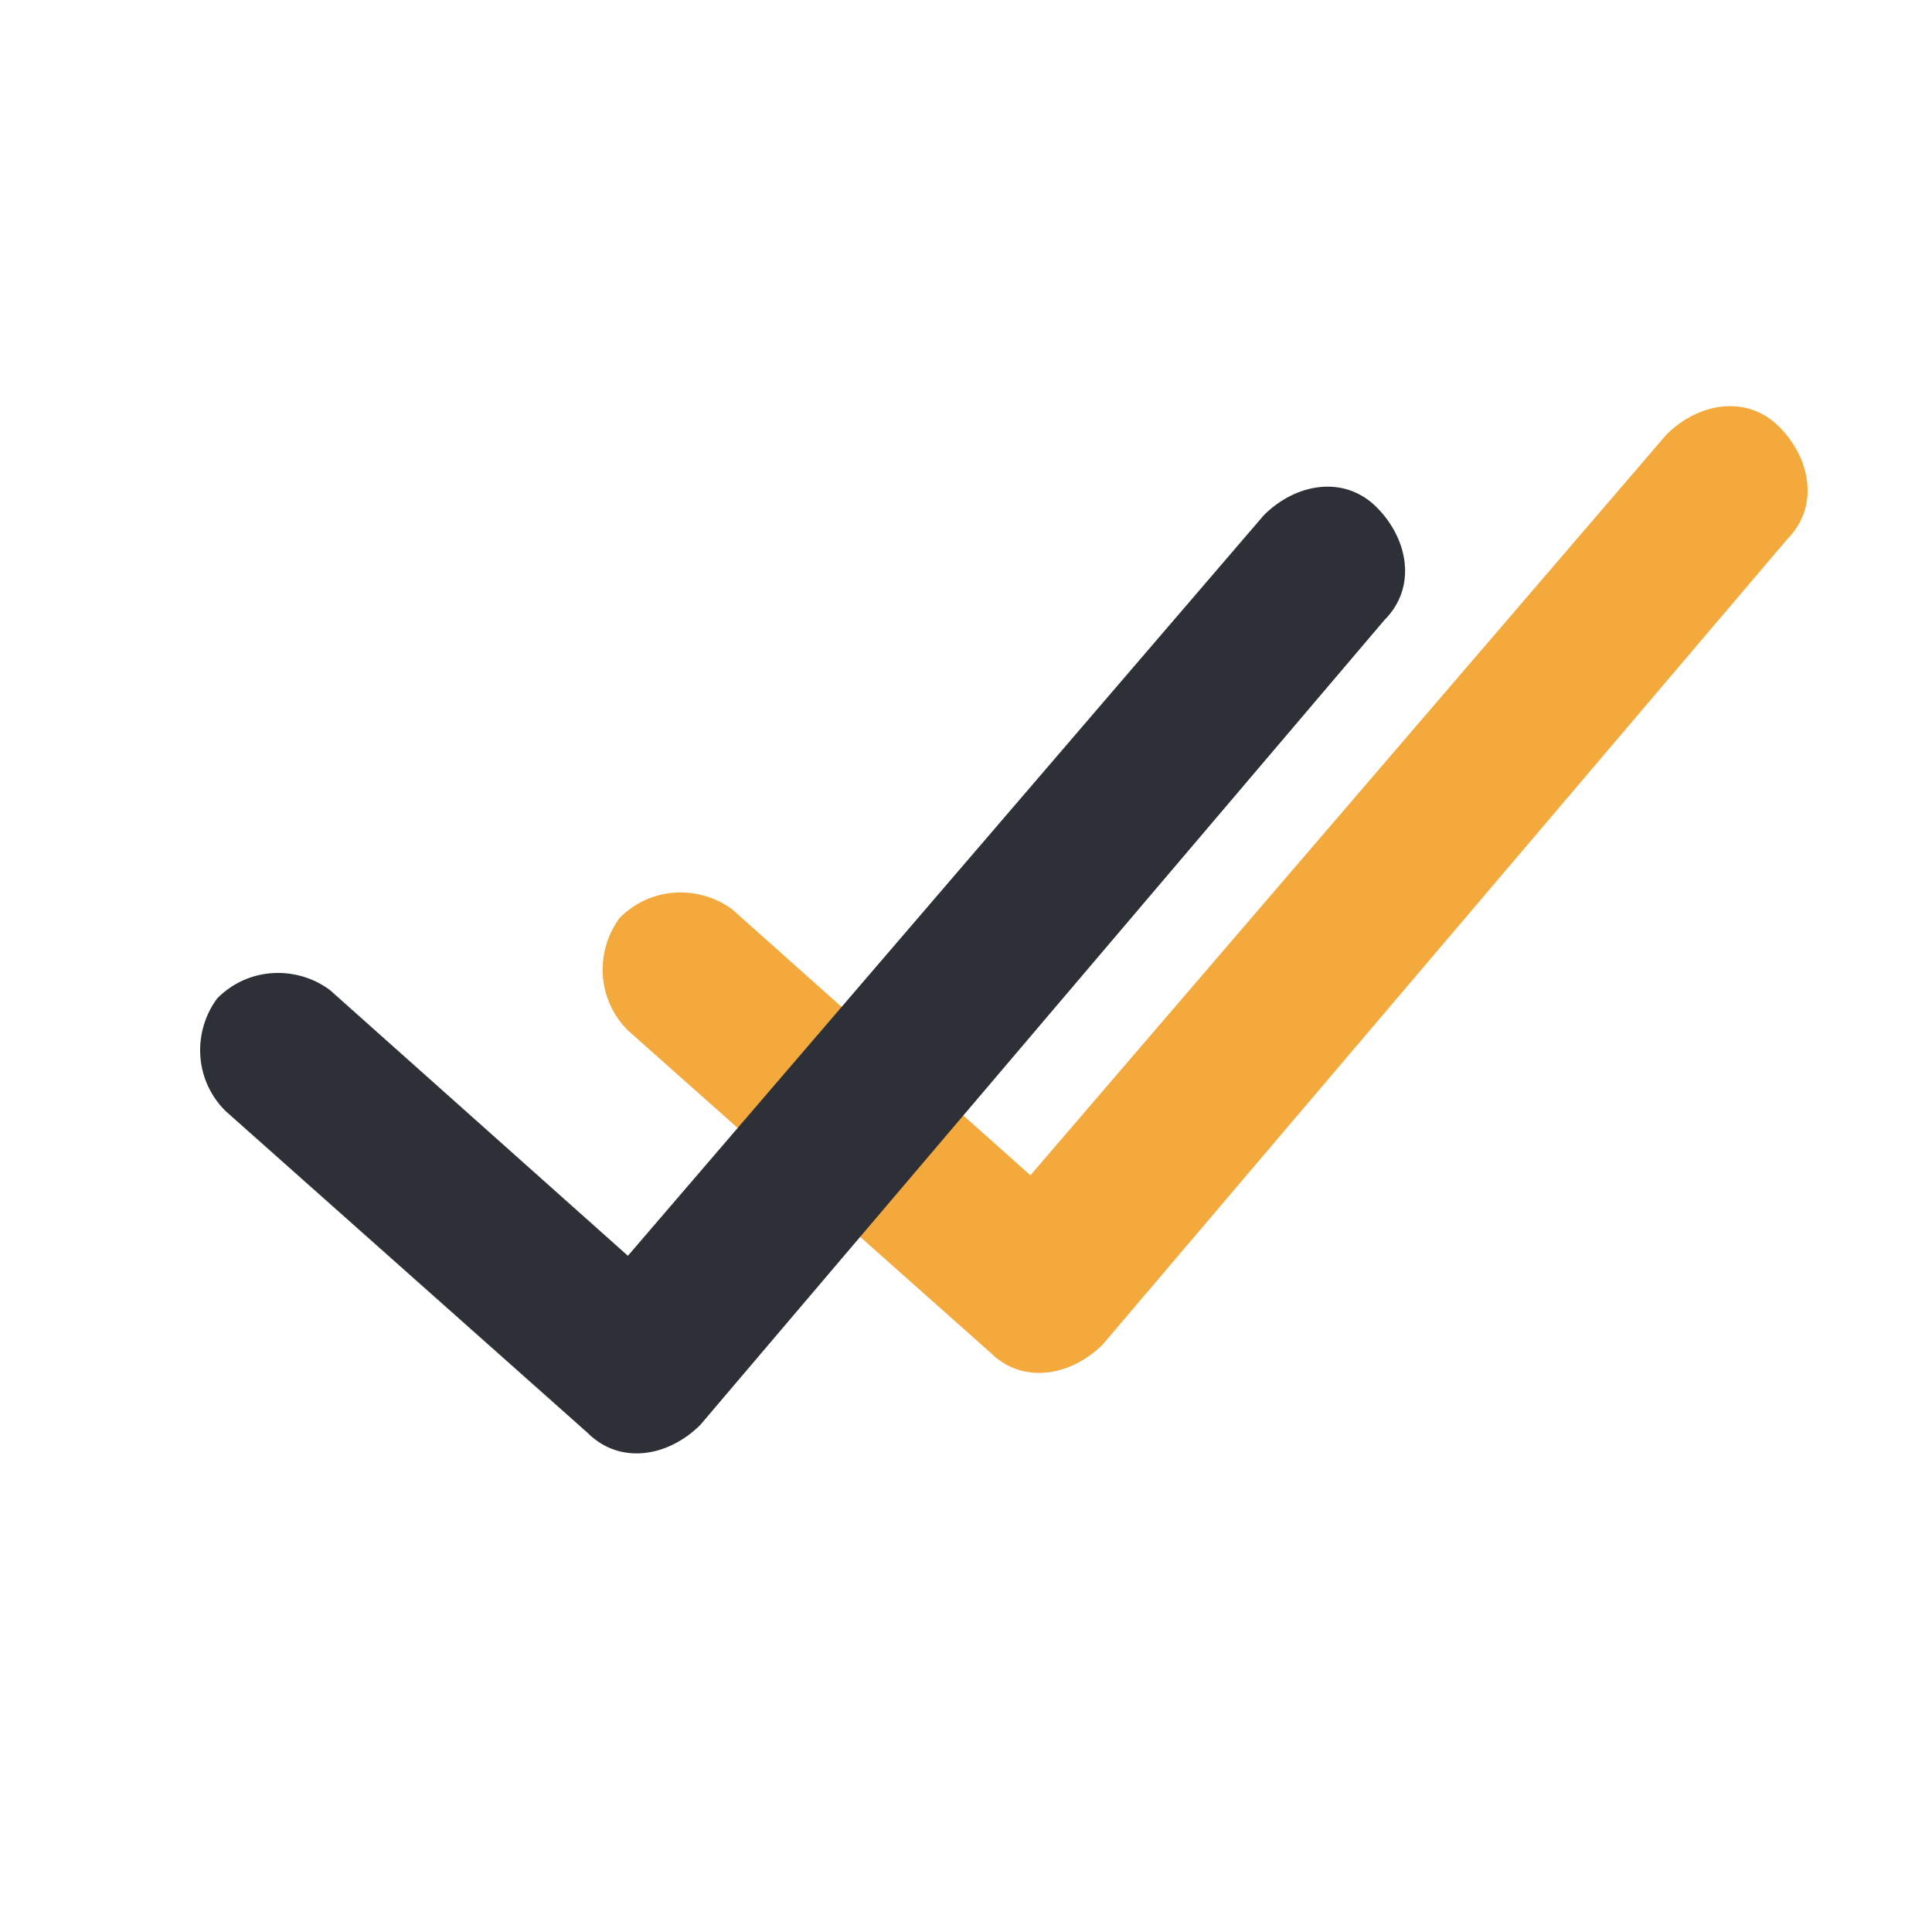
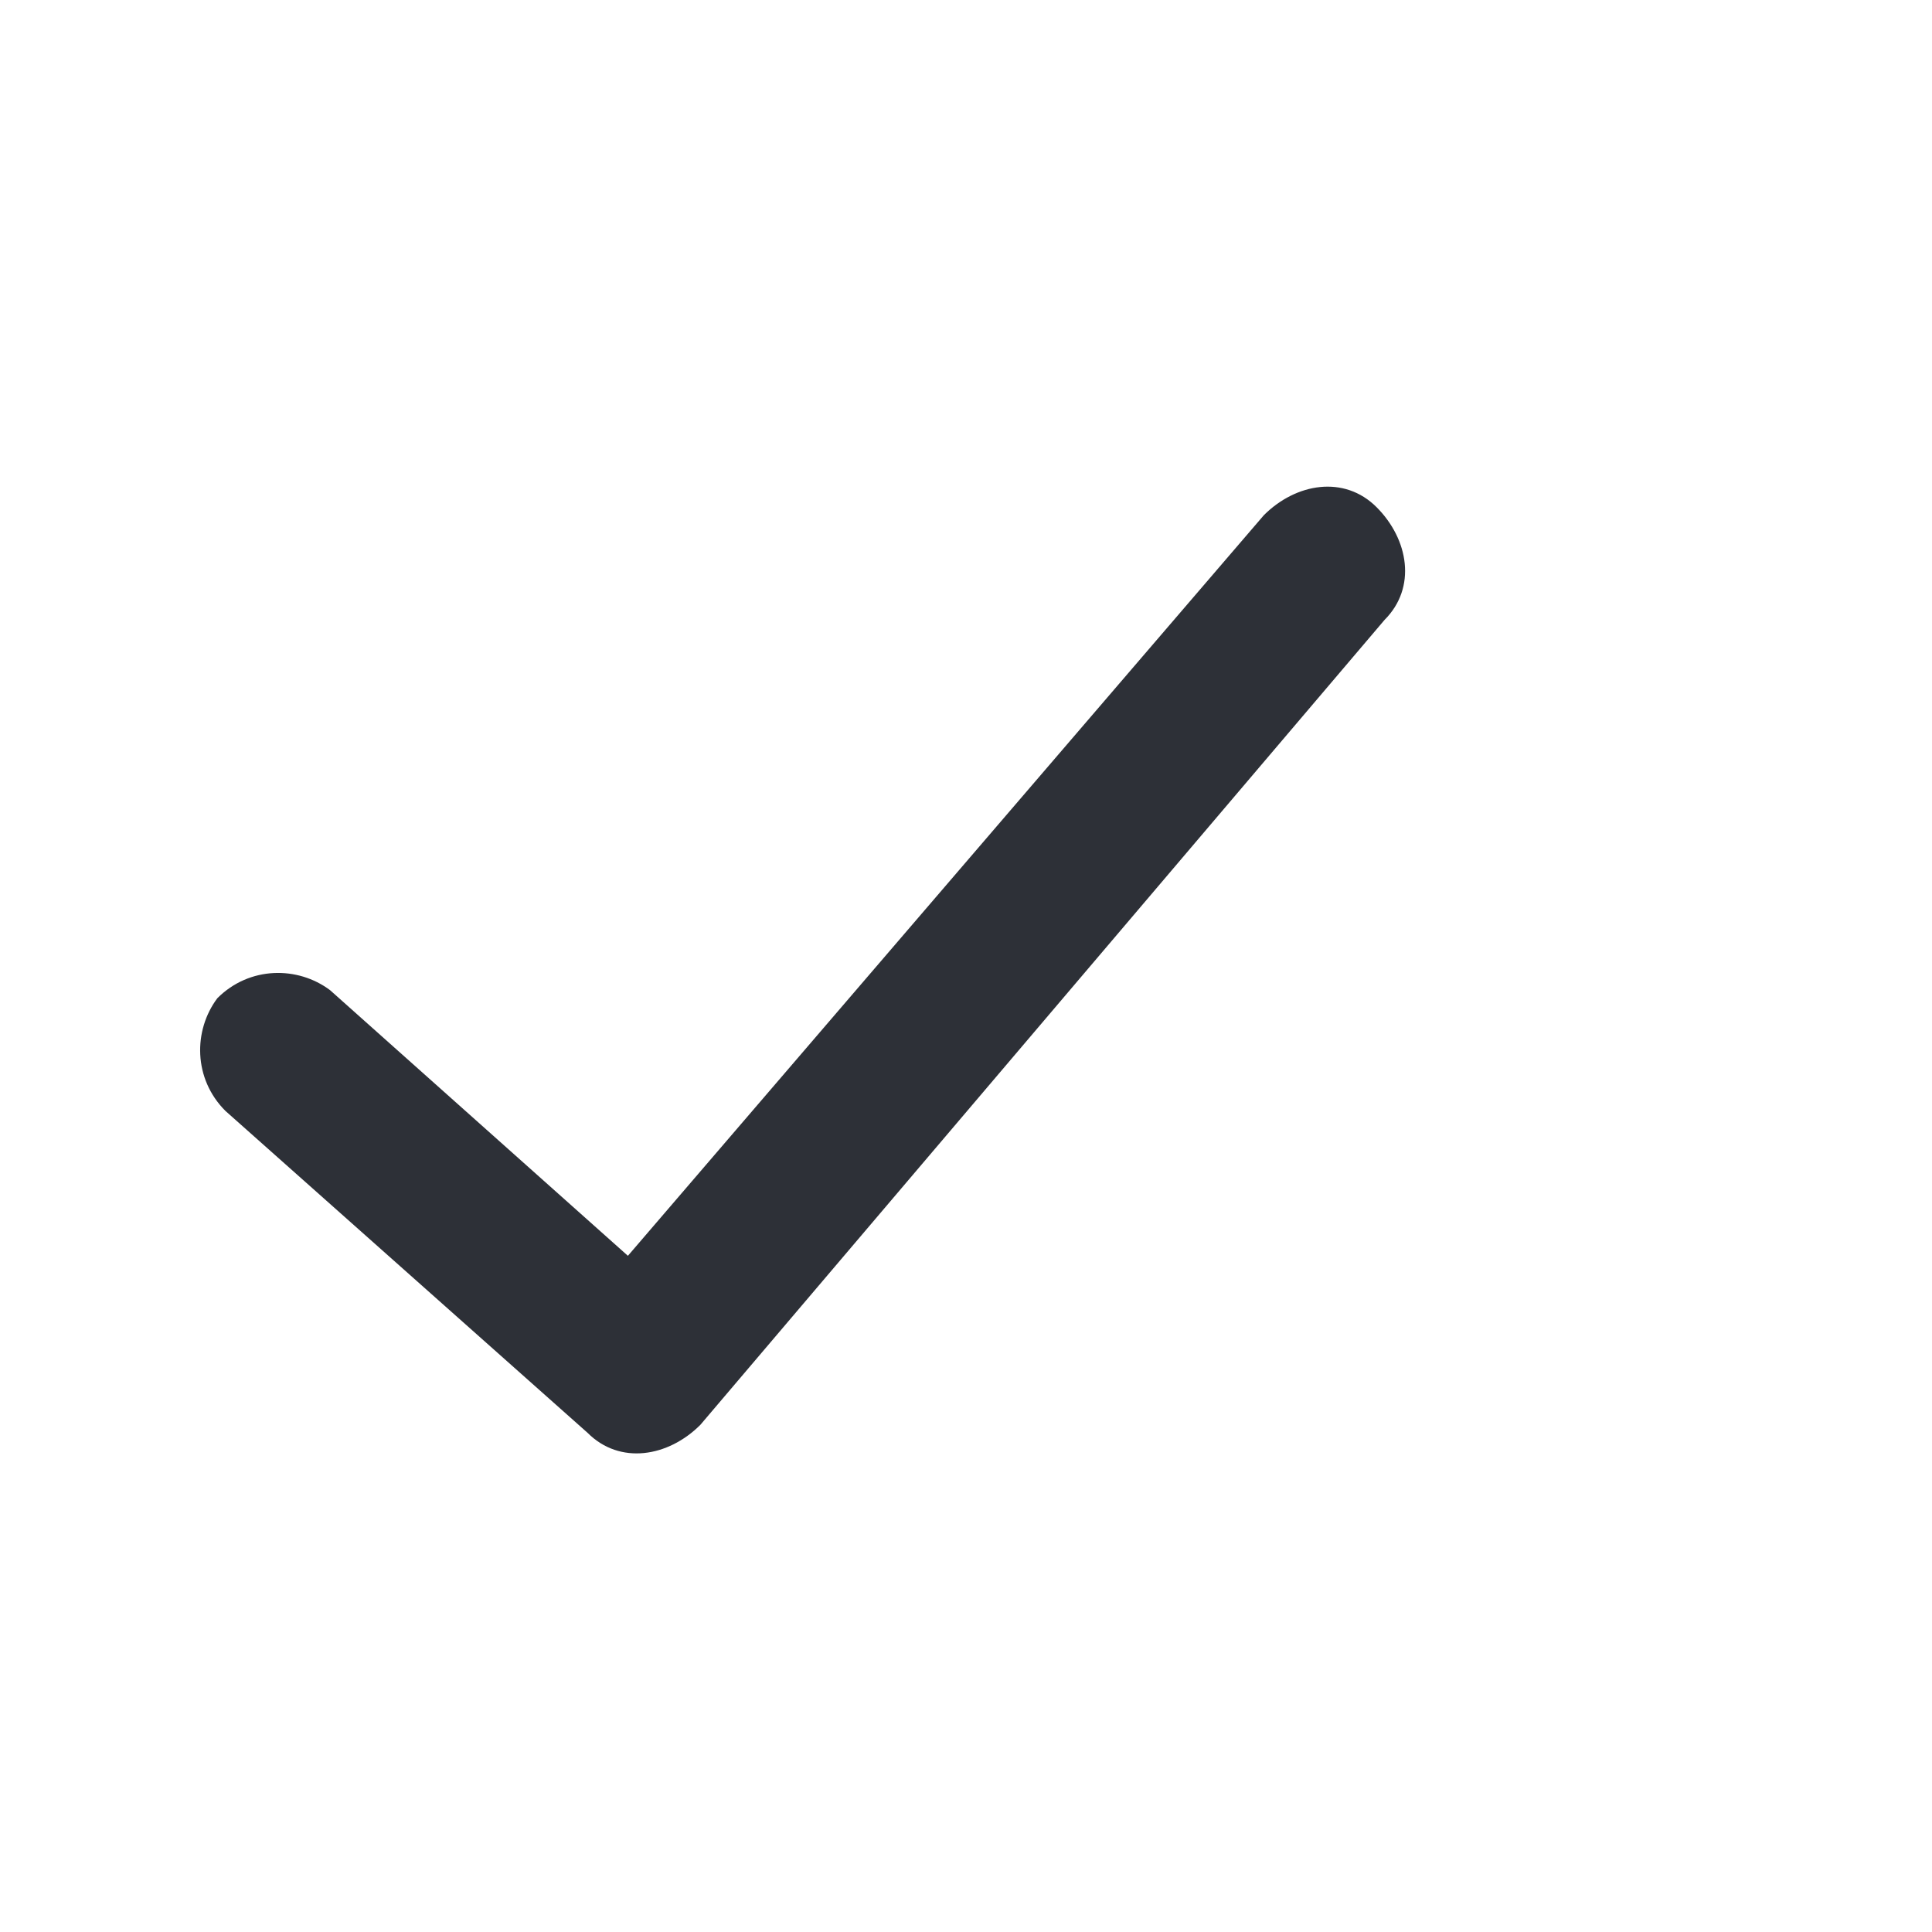
<svg xmlns="http://www.w3.org/2000/svg" version="1.1" id="Layer_1" x="0px" y="0px" viewBox="0 0 24 24" style="enable-background:new 0 0 24 24;" xml:space="preserve">
  <style type="text/css">
	.st0{fill:none;}
	.st1{fill:#F3A93B;}
	.st2{fill:#2D3037;}
</style>
  <title>Icon For Double-check</title>
  <g>
-     <polygon class="st0" points="0,0 24,0 24,24 0,24  " />
-     <path class="st1" d="M20.7,5.4c0.4-0.4,1-0.5,1.4-0.1s0.5,1,0.1,1.4l-8.5,10c-0.4,0.4-1,0.5-1.4,0.1l-4.5-4c-0.4-0.4-0.4-1-0.1-1.4   c0.4-0.4,1-0.4,1.4-0.1l3.7,3.3L20.7,5.4z" />
    <path class="st2" d="M15.7,6.4c0.4-0.4,1-0.5,1.4-0.1s0.5,1,0.1,1.4l-8.5,10c-0.4,0.4-1,0.5-1.4,0.1l-4.5-4c-0.4-0.4-0.4-1-0.1-1.4   c0.4-0.4,1-0.4,1.4-0.1l3.7,3.3L15.7,6.4z" />
  </g>
</svg>